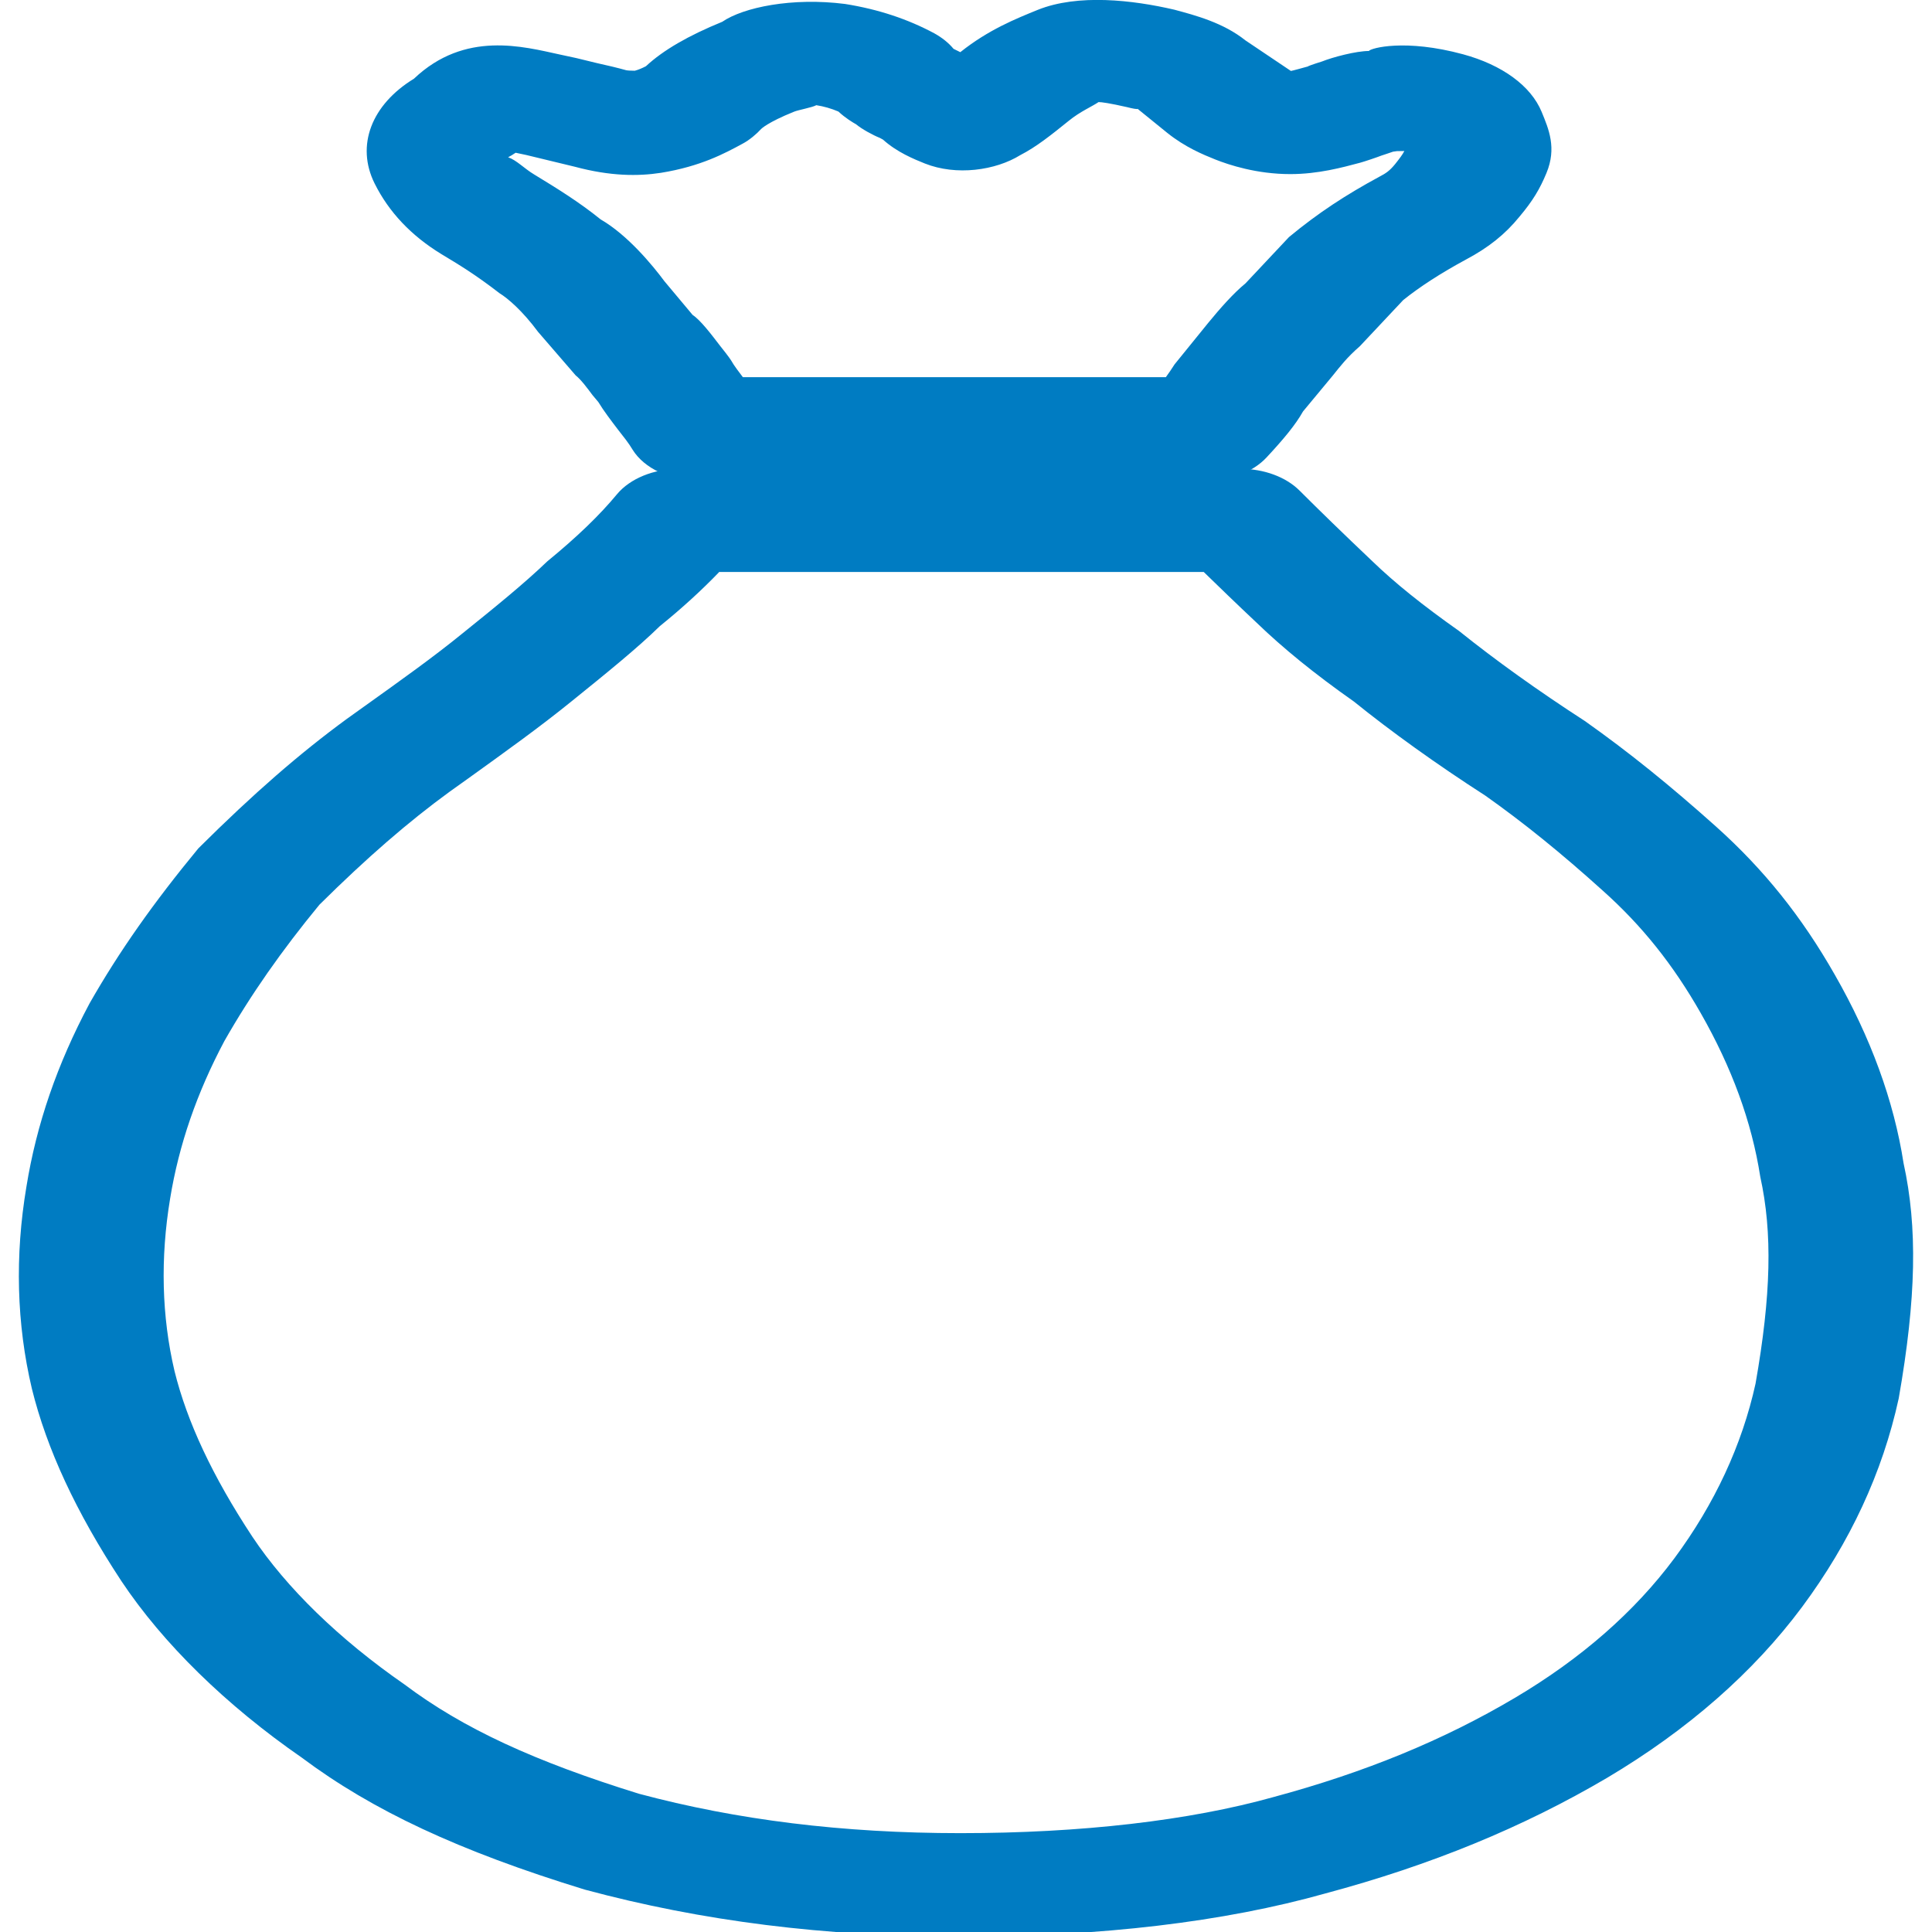
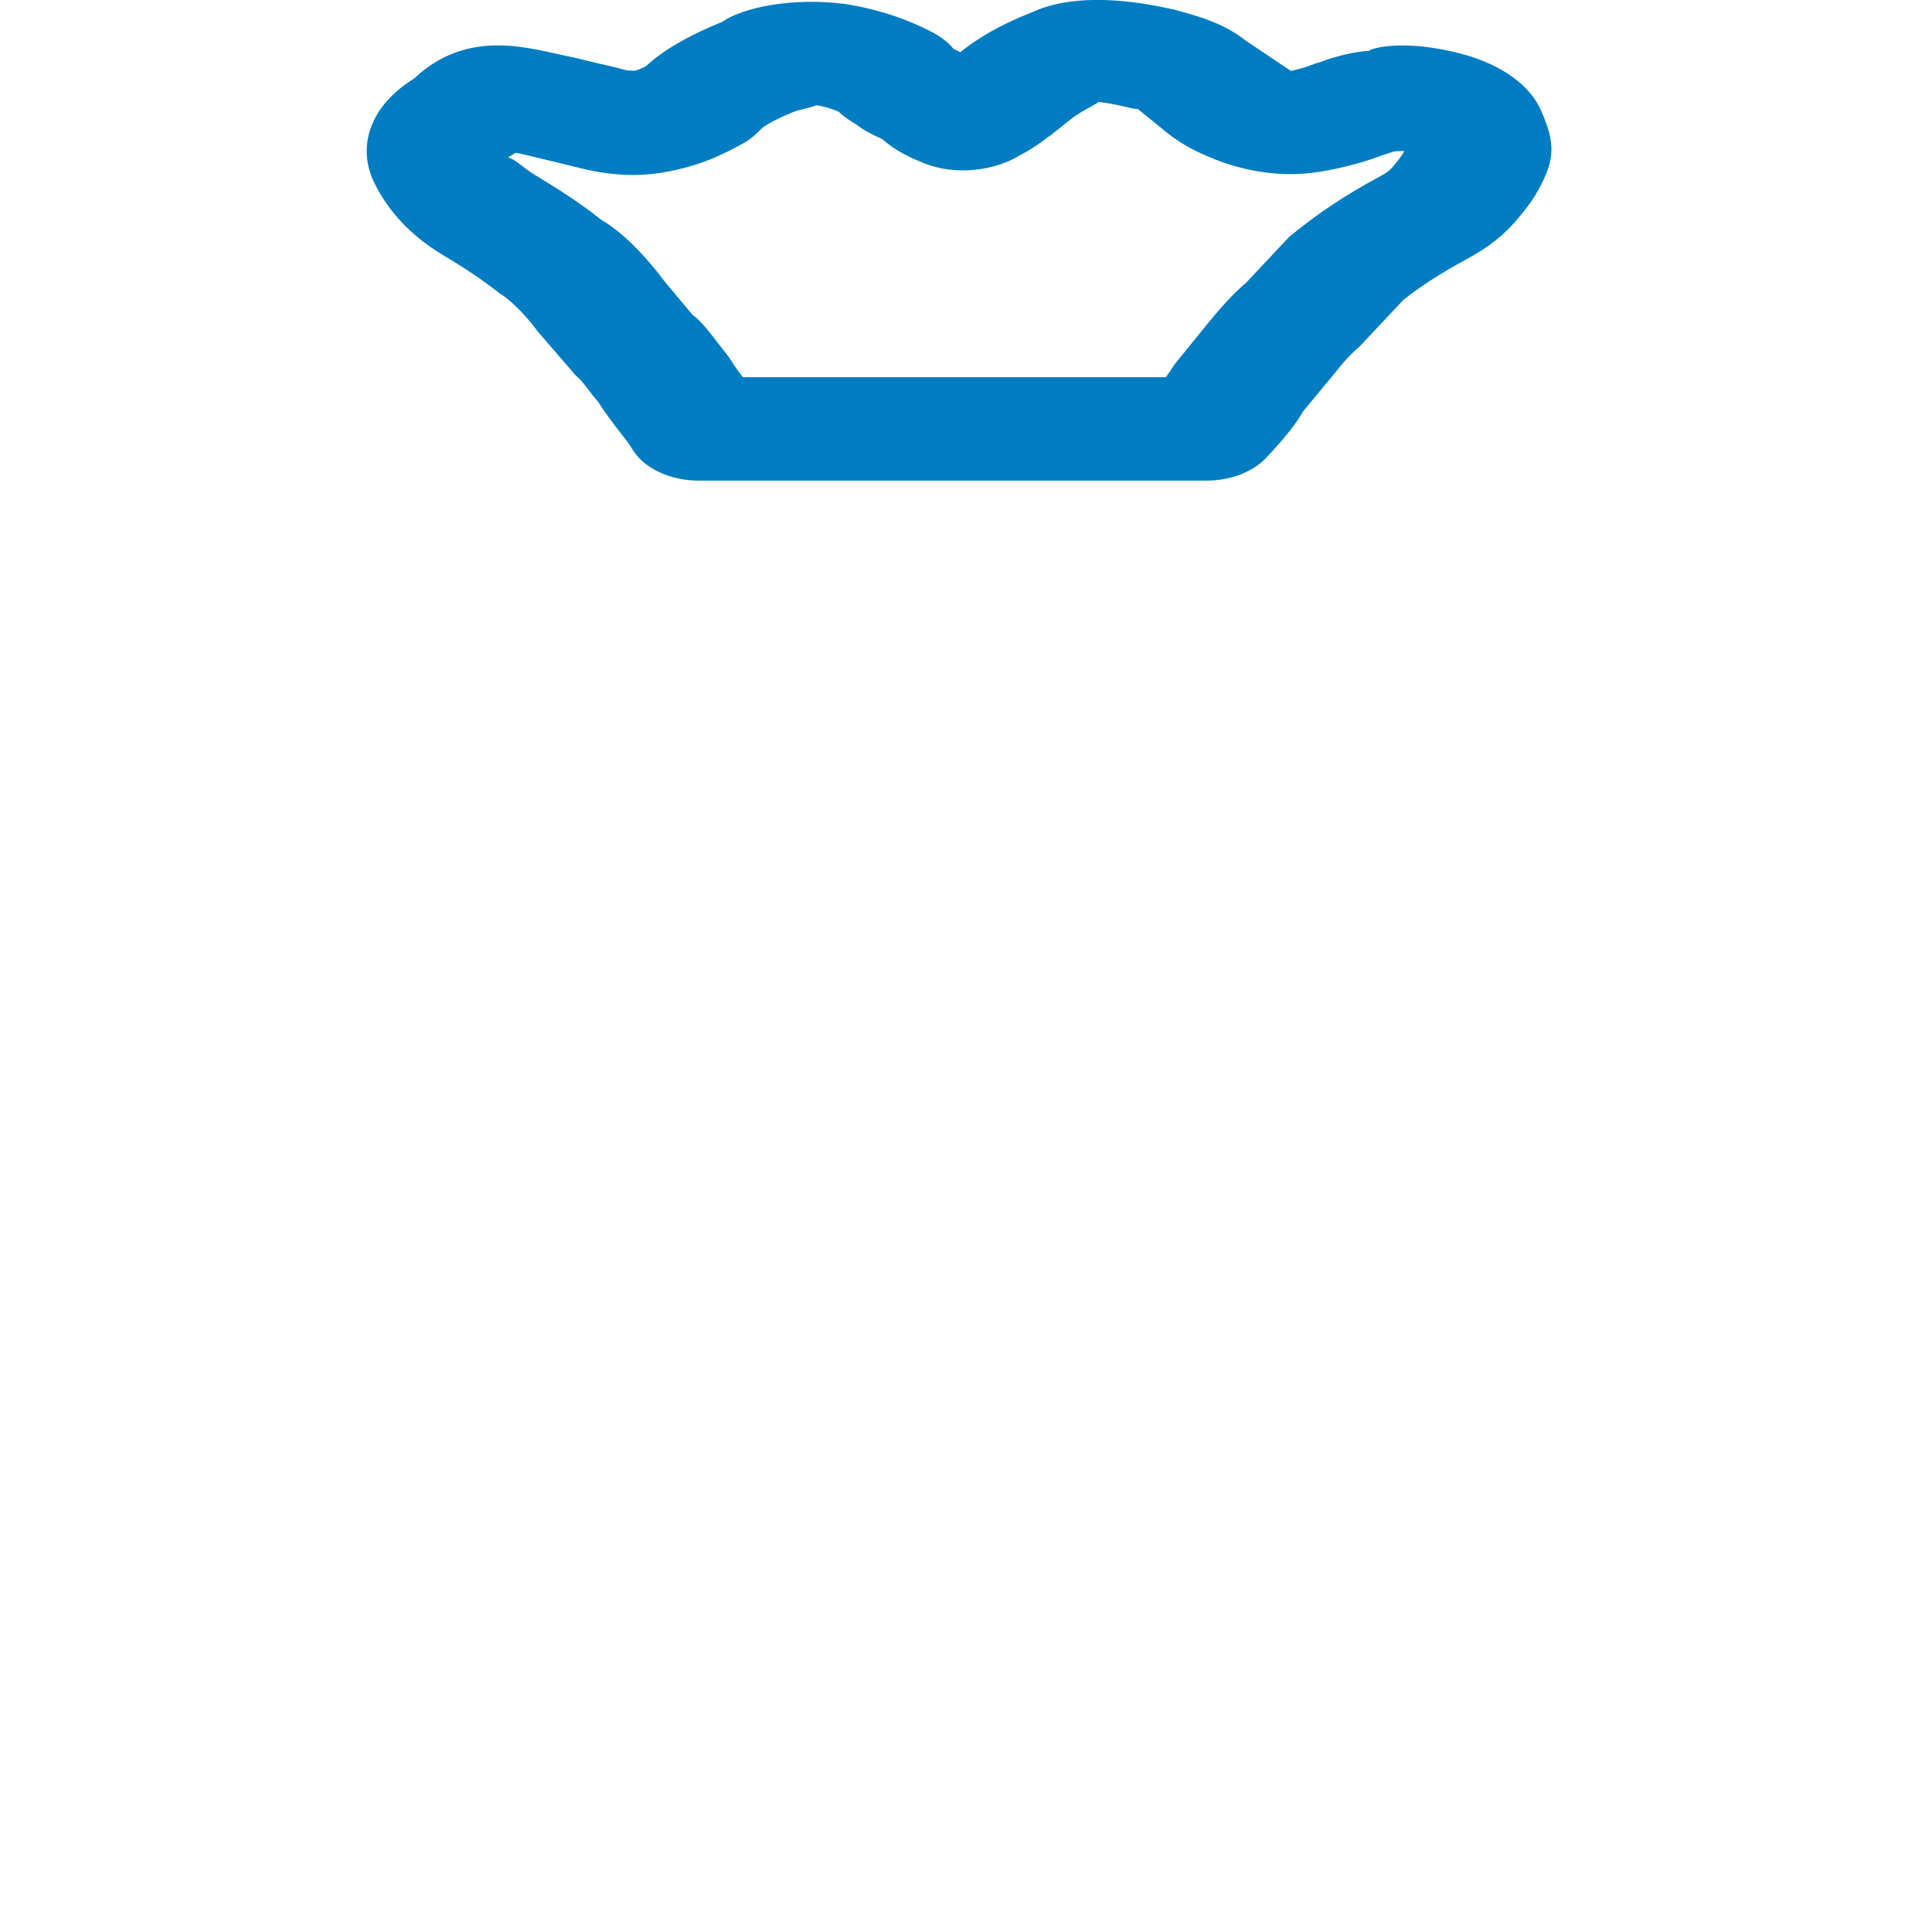
<svg xmlns="http://www.w3.org/2000/svg" version="1.1" id="图层_1" x="0px" y="0px" width="18px" height="18px" viewBox="91 91 18 18" enable-background="new 91 91 18 18" xml:space="preserve">
-   <path fill="#007CC2" d="M130.222,94.572l-8.489-3.854l-8.418,3.854h-0.067c-0.271,0.192-0.476,0.449-0.476,0.771v8.735  c0,0.322,0.137,0.578,0.476,0.707l8.485,3.92l8.421-3.855h0.066c0.273-0.127,0.477-0.449,0.477-0.705v-8.802  C130.696,95.023,130.493,94.764,130.222,94.572z M121.732,97.977l-3.733-1.605l6.994-3.083l3.734,1.735L121.732,97.977z   M123.837,92.774l-7.06,3.083l-2.104-0.834l7.06-3.213L123.837,92.774z M113.788,95.665l2.513,1.027v3.918  c0,0.256,0.203,0.449,0.475,0.449c0.27,0,0.475-0.193,0.475-0.449V97.14l3.938,1.671v8.608l-7.399-3.406V95.665z M122.209,107.42  v-8.608l7.403-3.147v8.349L122.209,107.42z" />
-   <path fill="#007CC2" d="M111.157,95.815c0.023-0.436,0.038-0.872,0.073-1.306c0.043-0.542,0.52-0.979,1.093-1.014  c0.507-0.031,1.019-0.039,1.522-0.09c2.018-0.206,3.883-0.836,5.596-1.871c0.347-0.21,0.706-0.278,1.098-0.153  c0.104,0.034,0.205,0.085,0.297,0.142c1.526,0.924,3.184,1.524,4.968,1.803c0.675,0.107,1.355,0.156,2.04,0.165  c0.721,0.01,1.192,0.459,1.243,1.147c0.067,0.912,0.059,1.821-0.032,2.729c-0.315,3.152-1.419,6.011-3.577,8.461  c-1.32,1.501-2.926,2.65-4.804,3.456c-0.356,0.151-0.709,0.145-1.068-0.013c-1.699-0.729-3.176-1.752-4.431-3.061  c-1.632-1.706-2.724-3.693-3.37-5.907C111.377,98.837,111.176,97.337,111.157,95.815z M112.414,94.637  c-0.012,0.215-0.031,0.426-0.037,0.639c-0.031,1.054,0.035,2.103,0.217,3.145c0.289,1.663,0.838,3.241,1.714,4.711  c1.347,2.265,3.233,3.983,5.731,5.082c0.076,0.032,0.141,0.034,0.22,0.002c2.265-0.991,4.051-2.506,5.37-4.507  c1.771-2.684,2.426-5.635,2.28-8.771c-0.005-0.101-0.02-0.2-0.028-0.304c-0.042-0.002-0.074-0.005-0.107-0.007  c-0.754-0.012-1.504-0.07-2.246-0.19c-1.895-0.308-3.654-0.945-5.275-1.924c-0.07-0.042-0.121-0.046-0.198-0.002  c-0.299,0.173-0.6,0.348-0.909,0.505c-1.793,0.911-3.703,1.437-5.73,1.573C113.088,94.608,112.762,94.621,112.414,94.637z   M118.96,101.787c0.044-0.051,0.072-0.086,0.103-0.117c1.4-1.33,2.804-2.66,4.203-3.99c0.155-0.147,0.328-0.235,0.552-0.206  c0.232,0.032,0.396,0.155,0.48,0.362c0.083,0.209,0.039,0.401-0.109,0.572c-0.031,0.035-0.068,0.069-0.104,0.102  c-1.545,1.465-3.091,2.934-4.634,4.398c-0.34,0.32-0.658,0.32-0.999-0.004c-0.766-0.723-1.528-1.445-2.292-2.17  c-0.248-0.238-0.268-0.575-0.049-0.805c0.232-0.243,0.62-0.253,0.873-0.017c0.367,0.343,0.729,0.688,1.09,1.032  C118.364,101.217,118.652,101.493,118.96,101.787z" />
  <g>
    <path fill="#007CC2" d="M102.239,95.478h-4.728c-0.267,0-0.509-0.114-0.617-0.288c-0.036-0.061-0.085-0.122-0.133-0.183   c-0.067-0.088-0.134-0.175-0.187-0.262l-0.053-0.063c-0.053-0.071-0.107-0.144-0.158-0.185l-0.35-0.405   c-0.145-0.196-0.282-0.313-0.359-0.36c-0.226-0.175-0.383-0.269-0.541-0.364c-0.283-0.173-0.49-0.392-0.623-0.659   c-0.176-0.354-0.029-0.734,0.367-0.976c0.475-0.451,1.021-0.298,1.359-0.225c0.014,0.003,0.14,0.03,0.153,0.033l0.193,0.047   c0.095,0.021,0.189,0.043,0.271,0.066c0.012,0.003,0.044,0.005,0.081,0.005c0.034-0.009,0.065-0.022,0.104-0.042   c0.16-0.149,0.395-0.285,0.711-0.414c0.197-0.135,0.652-0.229,1.145-0.166c0.312,0.05,0.583,0.141,0.83,0.273   c0.072,0.04,0.134,0.089,0.18,0.145c0.022,0.011,0.043,0.021,0.063,0.031c0.262-0.209,0.517-0.311,0.721-0.394   c0.375-0.151,0.885-0.092,1.272-0.002c0.202,0.054,0.459,0.123,0.663,0.286l0.424,0.285c0.015-0.002,0.108-0.028,0.163-0.043   c-0.021,0.004,0.045-0.02,0.126-0.045c0.102-0.041,0.32-0.098,0.437-0.098c0.017-0.027,0.338-0.116,0.879,0.031   c0.364,0.099,0.631,0.294,0.731,0.536c0.066,0.16,0.142,0.337,0.045,0.57c-0.061,0.148-0.128,0.26-0.251,0.406   c-0.133,0.164-0.288,0.288-0.499,0.4c-0.233,0.126-0.431,0.254-0.585,0.378l-0.403,0.429c-0.122,0.106-0.186,0.191-0.252,0.273   l-0.278,0.335c-0.069,0.123-0.178,0.255-0.341,0.43C102.674,95.397,102.464,95.478,102.239,95.478z M97.921,94.514h3.941   c0.028-0.038,0.054-0.077,0.081-0.119l0.313-0.386c0.113-0.138,0.235-0.276,0.348-0.369l0.405-0.431   c0.271-0.225,0.534-0.396,0.843-0.563c0.062-0.032,0.096-0.056,0.146-0.117c0.042-0.053,0.068-0.087,0.086-0.122   c-0.035,0-0.069,0.001-0.069,0.001c-0.009,0.001-0.022,0.003-0.036,0.005c-0.035,0.013-0.073,0.024-0.11,0.037   c-0.029,0.012-0.165,0.058-0.197,0.066c-0.165,0.044-0.39,0.106-0.651,0.106c-0.313,0-0.572-0.086-0.698-0.136   c-0.112-0.045-0.281-0.114-0.449-0.249l-0.275-0.223c0,0.006-0.05-0.003-0.099-0.016c-0.163-0.037-0.237-0.047-0.265-0.047   c-0.063,0.043-0.17,0.087-0.277,0.174c-0.165,0.133-0.302,0.243-0.452,0.32c-0.231,0.143-0.596,0.195-0.89,0.078   c-0.099-0.04-0.258-0.104-0.389-0.222c-0.009-0.005-0.02-0.011-0.029-0.016c-0.068-0.027-0.171-0.084-0.222-0.127   c-0.032-0.018-0.098-0.057-0.165-0.119c-0.066-0.028-0.135-0.048-0.206-0.059c-0.032,0.02-0.171,0.045-0.208,0.061   c-0.246,0.099-0.305,0.16-0.305,0.16c-0.042,0.046-0.109,0.104-0.174,0.138c-0.164,0.089-0.389,0.211-0.76,0.271   c-0.213,0.033-0.472,0.032-0.8-0.056l-0.455-0.11c-0.04-0.008-0.072-0.015-0.099-0.021c-0.023,0.016-0.048,0.031-0.07,0.042   c0.08,0.028,0.15,0.105,0.242,0.16c0.215,0.131,0.418,0.256,0.62,0.419c0.251,0.145,0.483,0.426,0.595,0.577l0.262,0.313   c0.074,0.049,0.174,0.181,0.256,0.288c0.014,0.016,0.092,0.117,0.102,0.135C97.841,94.41,97.882,94.462,97.921,94.514z" />
-     <path fill="#007CC2" d="M99.946,109.043c-1.259,0-2.402-0.143-3.498-0.438c-1.176-0.361-1.979-0.738-2.637-1.23   c-0.705-0.488-1.293-1.063-1.681-1.646c-0.423-0.643-0.694-1.229-0.833-1.791c-0.143-0.605-0.159-1.238-0.051-1.881   c0.094-0.582,0.286-1.141,0.588-1.708c0.277-0.486,0.598-0.941,1.014-1.445c0.518-0.515,0.946-0.886,1.383-1.206l0.162-0.116   c0.34-0.243,0.646-0.461,0.916-0.681c0.313-0.252,0.572-0.462,0.79-0.671c0.283-0.232,0.489-0.432,0.649-0.625   c0.121-0.146,0.342-0.237,0.58-0.237h5.231c0.218,0,0.422,0.076,0.549,0.203c0.181,0.181,0.406,0.4,0.676,0.656   c0.209,0.202,0.466,0.409,0.81,0.652c0.339,0.272,0.732,0.554,1.171,0.838c0.417,0.295,0.797,0.603,1.223,0.984   c0.446,0.4,0.797,0.838,1.105,1.378c0.336,0.586,0.552,1.178,0.642,1.758c0.131,0.596,0.119,1.256-0.045,2.191   c-0.151,0.693-0.454,1.342-0.9,1.943c-0.453,0.609-1.064,1.145-1.816,1.592c-0.783,0.461-1.641,0.814-2.627,1.078   C102.406,108.906,101.258,109.043,99.946,109.043z M97.699,96.331c-0.161,0.167-0.345,0.336-0.552,0.503   c-0.203,0.199-0.486,0.429-0.817,0.696c-0.298,0.242-0.622,0.474-0.981,0.732l-0.157,0.112c-0.386,0.281-0.774,0.617-1.216,1.055   c-0.35,0.425-0.641,0.84-0.886,1.271c-0.256,0.482-0.423,0.965-0.505,1.467c-0.092,0.555-0.079,1.096,0.041,1.607   c0.117,0.473,0.354,0.98,0.725,1.543c0.318,0.477,0.809,0.955,1.418,1.377c0.545,0.41,1.213,0.717,2.184,1.018   c0.912,0.244,1.899,0.367,2.994,0.367c1.126,0,2.134-0.117,2.917-0.336c0.854-0.23,1.585-0.531,2.249-0.924   c0.617-0.365,1.117-0.803,1.487-1.301c0.375-0.506,0.63-1.055,0.756-1.627c0.145-0.824,0.159-1.406,0.044-1.928   c-0.08-0.514-0.266-1.018-0.554-1.523c-0.258-0.453-0.547-0.815-0.913-1.142c-0.391-0.353-0.738-0.633-1.094-0.885   c-0.454-0.292-0.885-0.602-1.225-0.877c-0.363-0.255-0.662-0.498-0.908-0.736c-0.183-0.172-0.346-0.33-0.491-0.471H97.699z" />
  </g>
</svg>